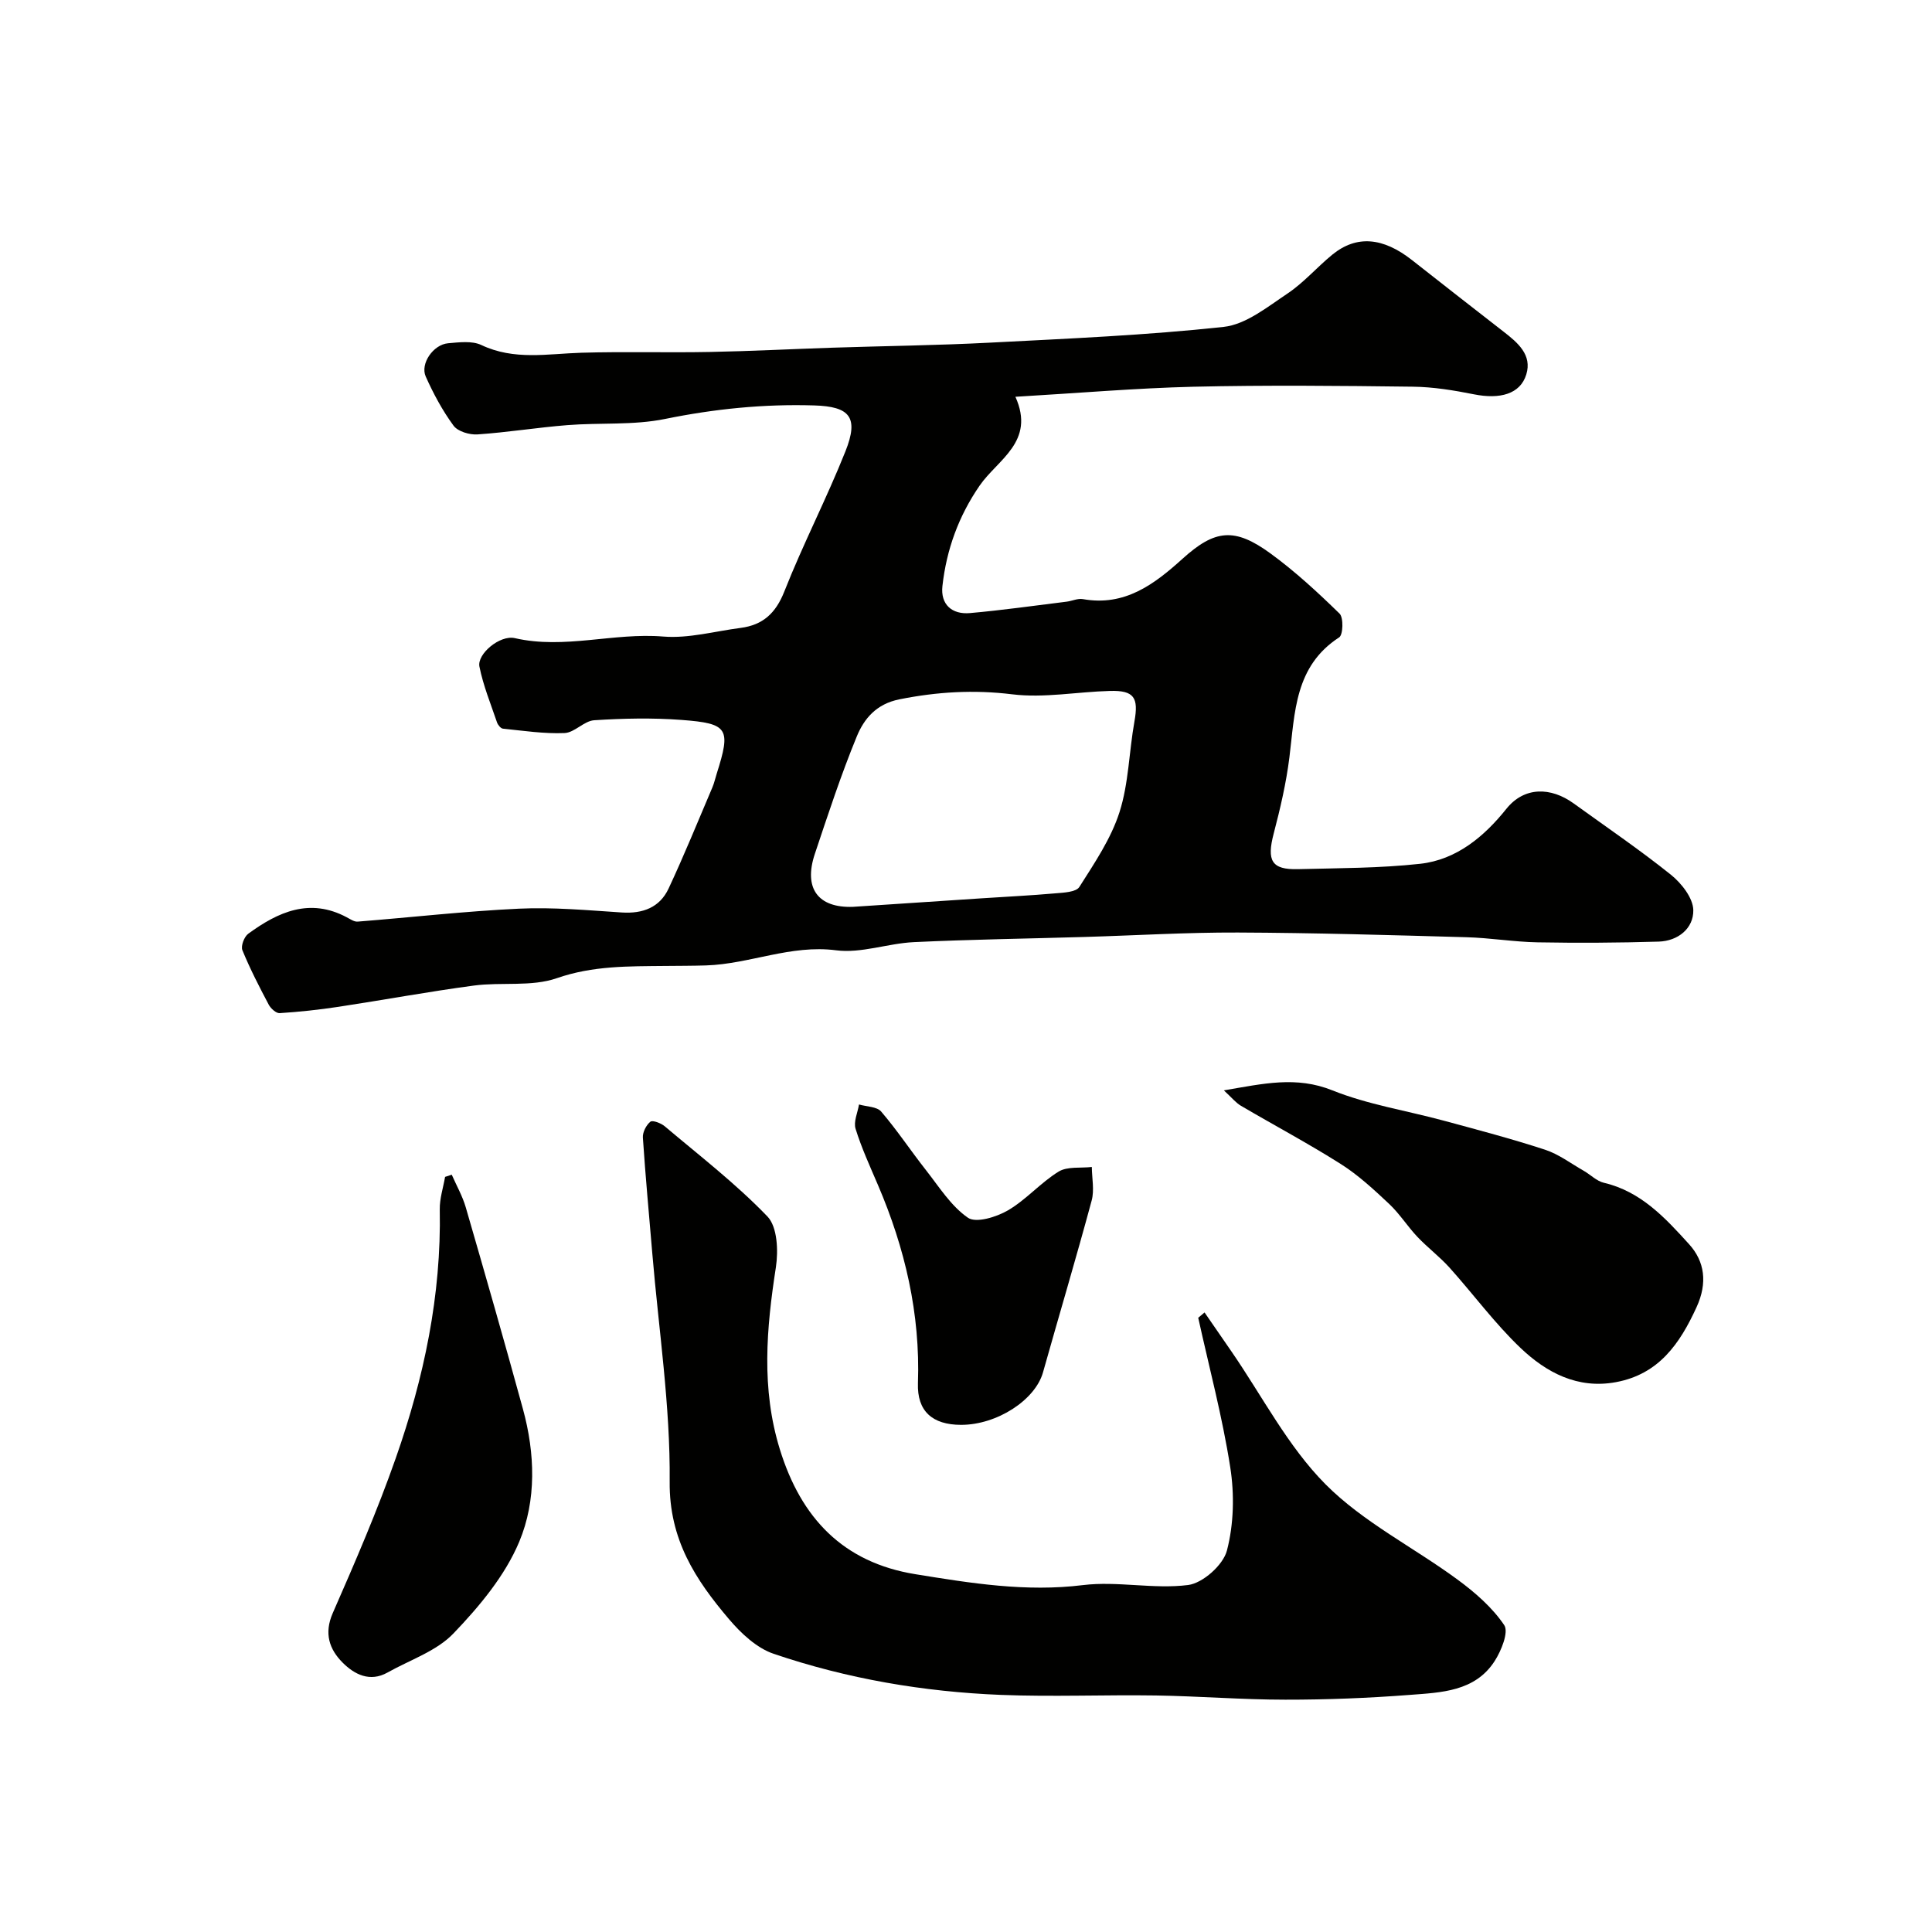
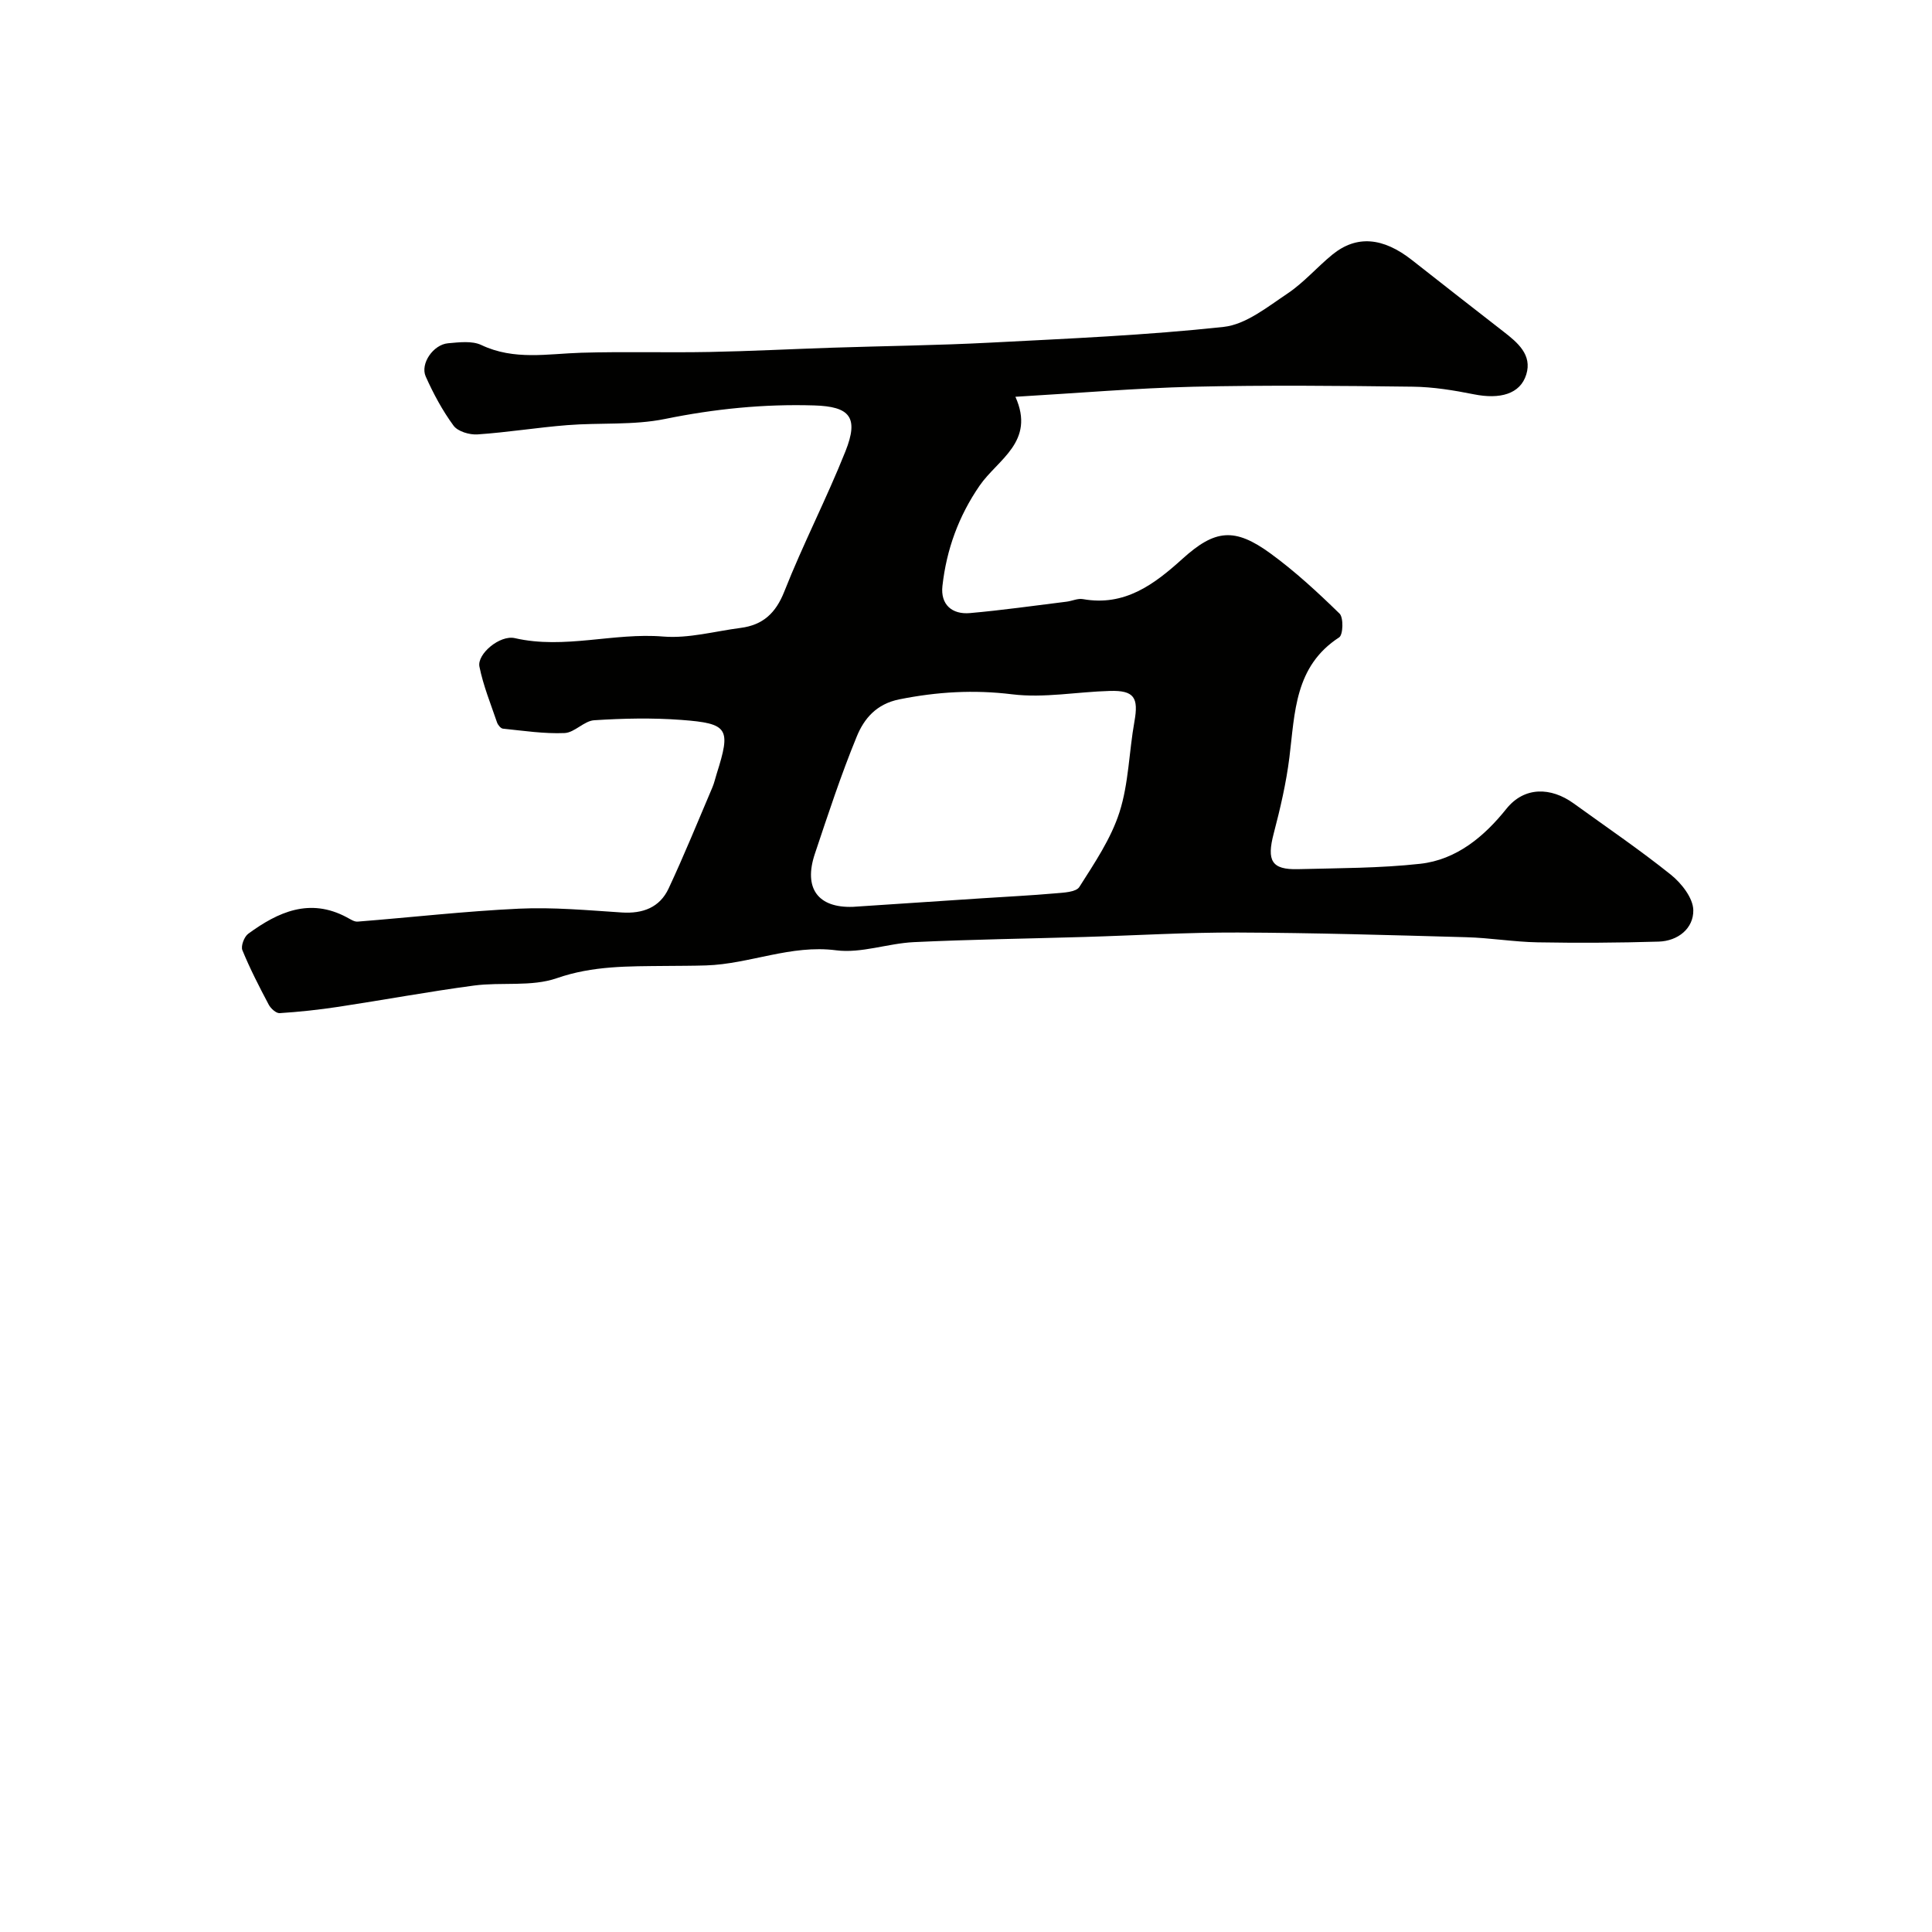
<svg xmlns="http://www.w3.org/2000/svg" enable-background="new 0 0 400 400" viewBox="0 0 400 400">
  <g fill="#010100">
    <path d="m210.23 82.15c4.19 9.32-3.68 12.98-7.4 18.38-4.38 6.36-6.87 13.27-7.71 20.79-.43 3.81 1.95 5.95 5.72 5.61 6.68-.59 13.33-1.54 19.99-2.36 1.13-.14 2.31-.72 3.37-.53 8.65 1.54 14.74-3.03 20.6-8.33 6.74-6.1 10.79-6.56 18.26-1.11 5.09 3.71 9.76 8.03 14.28 12.44.85.83.74 4.39-.08 4.92-9.23 5.99-9.15 15.56-10.3 24.82-.66 5.31-1.89 10.59-3.25 15.78-1.48 5.64-.46 7.53 5.03 7.39 8.44-.22 16.92-.19 25.28-1.11 7.54-.83 13.27-5.65 17.85-11.37 3.72-4.65 9.22-4.54 13.94-1.13 6.75 4.88 13.65 9.57 20.14 14.77 2.19 1.76 4.59 4.82 4.63 7.33.06 3.77-3.16 6.39-7.17 6.51-8.35.25-16.72.3-25.07.15-4.93-.09-9.85-.93-14.78-1.06-15.76-.44-31.52-.91-47.29-.97-10.6-.04-21.2.61-31.8.92-11.76.35-23.54.51-35.29 1.07-5.38.26-10.87 2.36-16.06 1.69-9.4-1.22-17.89 2.84-26.93 3.13-2.83.09-5.66.08-8.49.11-7.54.08-14.94-.07-22.41 2.53-5.26 1.83-11.46.77-17.17 1.53-9.38 1.25-18.69 2.98-28.05 4.4-4.03.61-8.1 1.05-12.17 1.31-.73.05-1.84-.96-2.26-1.75-1.96-3.7-3.88-7.43-5.46-11.29-.35-.86.38-2.79 1.22-3.4 6.18-4.52 12.73-7.5 20.4-3.4.72.38 1.53.95 2.25.89 11.14-.88 22.26-2.16 33.42-2.68 7.06-.33 14.19.33 21.27.79 4.35.28 7.85-1.03 9.69-4.97 3.22-6.89 6.09-13.95 9.07-20.95.38-.89.58-1.86.88-2.79 2.97-9.38 2.46-10.43-7.31-11.16-5.99-.45-12.06-.32-18.06.07-2.09.14-4.05 2.56-6.12 2.65-4.24.18-8.52-.48-12.77-.91-.45-.05-1.04-.77-1.22-1.3-1.3-3.82-2.85-7.61-3.64-11.55-.52-2.6 4.23-6.6 7.33-5.89 10.3 2.36 20.44-1.18 30.72-.33 5.26.43 10.69-1.1 16.04-1.79 4.59-.6 7.26-3.03 9.04-7.55 3.87-9.81 8.75-19.22 12.65-29.01 2.82-7.08.89-9.28-6.47-9.5-10.42-.32-20.63.71-30.88 2.8-6.56 1.34-13.5.74-20.24 1.28-6.21.49-12.38 1.5-18.59 1.92-1.65.11-4.06-.6-4.95-1.8-2.3-3.13-4.18-6.63-5.77-10.19-1.18-2.65 1.57-6.61 4.62-6.88 2.29-.2 4.96-.55 6.89.36 6.8 3.23 13.74 1.81 20.72 1.6 8.85-.26 17.72.01 26.57-.16 8.43-.16 16.85-.6 25.27-.88 10.93-.36 21.87-.48 32.79-1.05 16.13-.84 32.3-1.52 48.34-3.26 4.61-.5 9.06-4.13 13.2-6.89 3.4-2.27 6.14-5.49 9.33-8.09 4.99-4.05 10.46-3.58 16.47 1.15 6.31 4.96 12.62 9.9 18.96 14.82 2.93 2.27 5.95 4.8 4.7 8.86-1.25 4.08-5.48 5.18-10.83 4.11-4.16-.83-8.42-1.53-12.65-1.58-15.16-.19-30.33-.34-45.48.01-11.85.29-23.68 1.31-36.81 2.08zm-33.61 105.6c8.85-.59 17.71-1.18 26.56-1.76 5.09-.34 10.19-.58 15.27-1.03 1.75-.15 4.33-.24 5.02-1.33 3.14-4.95 6.55-9.98 8.31-15.48 1.91-5.97 1.97-12.52 3.09-18.76.89-4.96-.05-6.48-5.07-6.34-6.76.18-13.62 1.51-20.23.7-7.98-.98-15.56-.52-23.36 1.04-4.76.95-7.31 3.99-8.82 7.68-3.27 7.95-5.95 16.14-8.68 24.3-2.39 7.12.62 11.25 7.91 10.98z" />
-     <path d="m249.39 271.73c1.86 2.7 3.72 5.39 5.58 8.09 6.38 9.26 11.66 19.63 19.46 27.48 7.81 7.86 18.26 13.06 27.33 19.73 3.62 2.66 7.2 5.77 9.67 9.43.97 1.43-.6 5.31-1.98 7.45-4.08 6.33-11.08 6.5-17.57 7-8.57.66-17.18 1-25.78.99-8.93 0-17.85-.73-26.79-.87-10.69-.16-21.4.3-32.08-.12-16.05-.64-31.84-3.34-47.06-8.51-3.51-1.19-6.74-4.23-9.23-7.16-6.93-8.15-12.41-16.49-12.29-28.46.15-15.71-2.27-31.45-3.59-47.18-.67-8.03-1.43-16.04-1.96-24.08-.07-1.1.69-2.58 1.55-3.28.46-.37 2.2.29 2.97.94 7.22 6.1 14.75 11.9 21.27 18.68 2.06 2.14 2.27 7.09 1.75 10.51-1.96 12.67-3.07 25.11.82 37.7 4.39 14.23 13.09 23.42 28.05 25.85 11.47 1.86 22.88 3.72 34.69 2.26 7.15-.88 14.64.89 21.79-.02 3.04-.39 7.25-4.14 8.03-7.13 1.43-5.46 1.57-11.62.69-17.25-1.62-10.41-4.36-20.64-6.63-30.95.43-.35.87-.72 1.31-1.1z" />
-     <path d="m253.39 225.75c8.18-1.39 14.97-3.01 22.47 0 7.33 2.94 15.33 4.18 23.01 6.26 7.02 1.9 14.06 3.75 20.97 6.01 2.86.93 5.39 2.86 8.05 4.38 1.41.8 2.67 2.13 4.17 2.48 7.68 1.79 12.73 7.3 17.63 12.7 3.26 3.58 3.86 8.03 1.58 13.02-3.49 7.65-7.86 13.92-16.71 15.56-7.93 1.47-14.41-1.99-19.76-7.09-5.34-5.09-9.76-11.13-14.71-16.64-2.05-2.27-4.54-4.14-6.64-6.36-2.05-2.17-3.68-4.78-5.84-6.81-3.14-2.95-6.36-5.94-9.98-8.24-6.74-4.27-13.81-8.03-20.69-12.07-1.07-.62-1.87-1.65-3.55-3.2z" />
-     <path d="m93.53 243.21c.98 2.24 2.22 4.41 2.9 6.75 4.03 13.89 8.01 27.79 11.83 41.73 2.53 9.22 2.84 18.92-.76 27.52-2.95 7.04-8.26 13.39-13.63 18.99-3.52 3.67-9 5.47-13.62 8.07-3.68 2.07-6.89.39-9.32-2.05-2.72-2.73-3.89-6.01-2.04-10.24 4.64-10.58 9.24-21.22 13.06-32.12 5.83-16.6 9.44-33.7 9.1-51.46-.04-2.24.71-4.49 1.1-6.74.47-.15.93-.3 1.38-.45z" />
-     <path d="m198.97 295c-5.93-.01-9.12-2.82-8.92-8.63.5-14.37-2.67-27.93-8.28-41.03-1.64-3.84-3.4-7.66-4.63-11.63-.46-1.46.43-3.35.71-5.04 1.56.46 3.7.43 4.59 1.47 3.29 3.84 6.1 8.09 9.23 12.07 2.74 3.48 5.21 7.48 8.73 9.91 1.68 1.16 5.9-.14 8.27-1.52 3.78-2.2 6.76-5.73 10.5-8.03 1.81-1.11 4.56-.69 6.88-.96.02 2.32.55 4.78-.03 6.94-3.21 11.9-6.74 23.72-10.08 35.59-1.61 5.72-9.53 10.87-16.97 10.86z" />
+     <path d="m253.39 225.75z" />
  </g>
</svg>